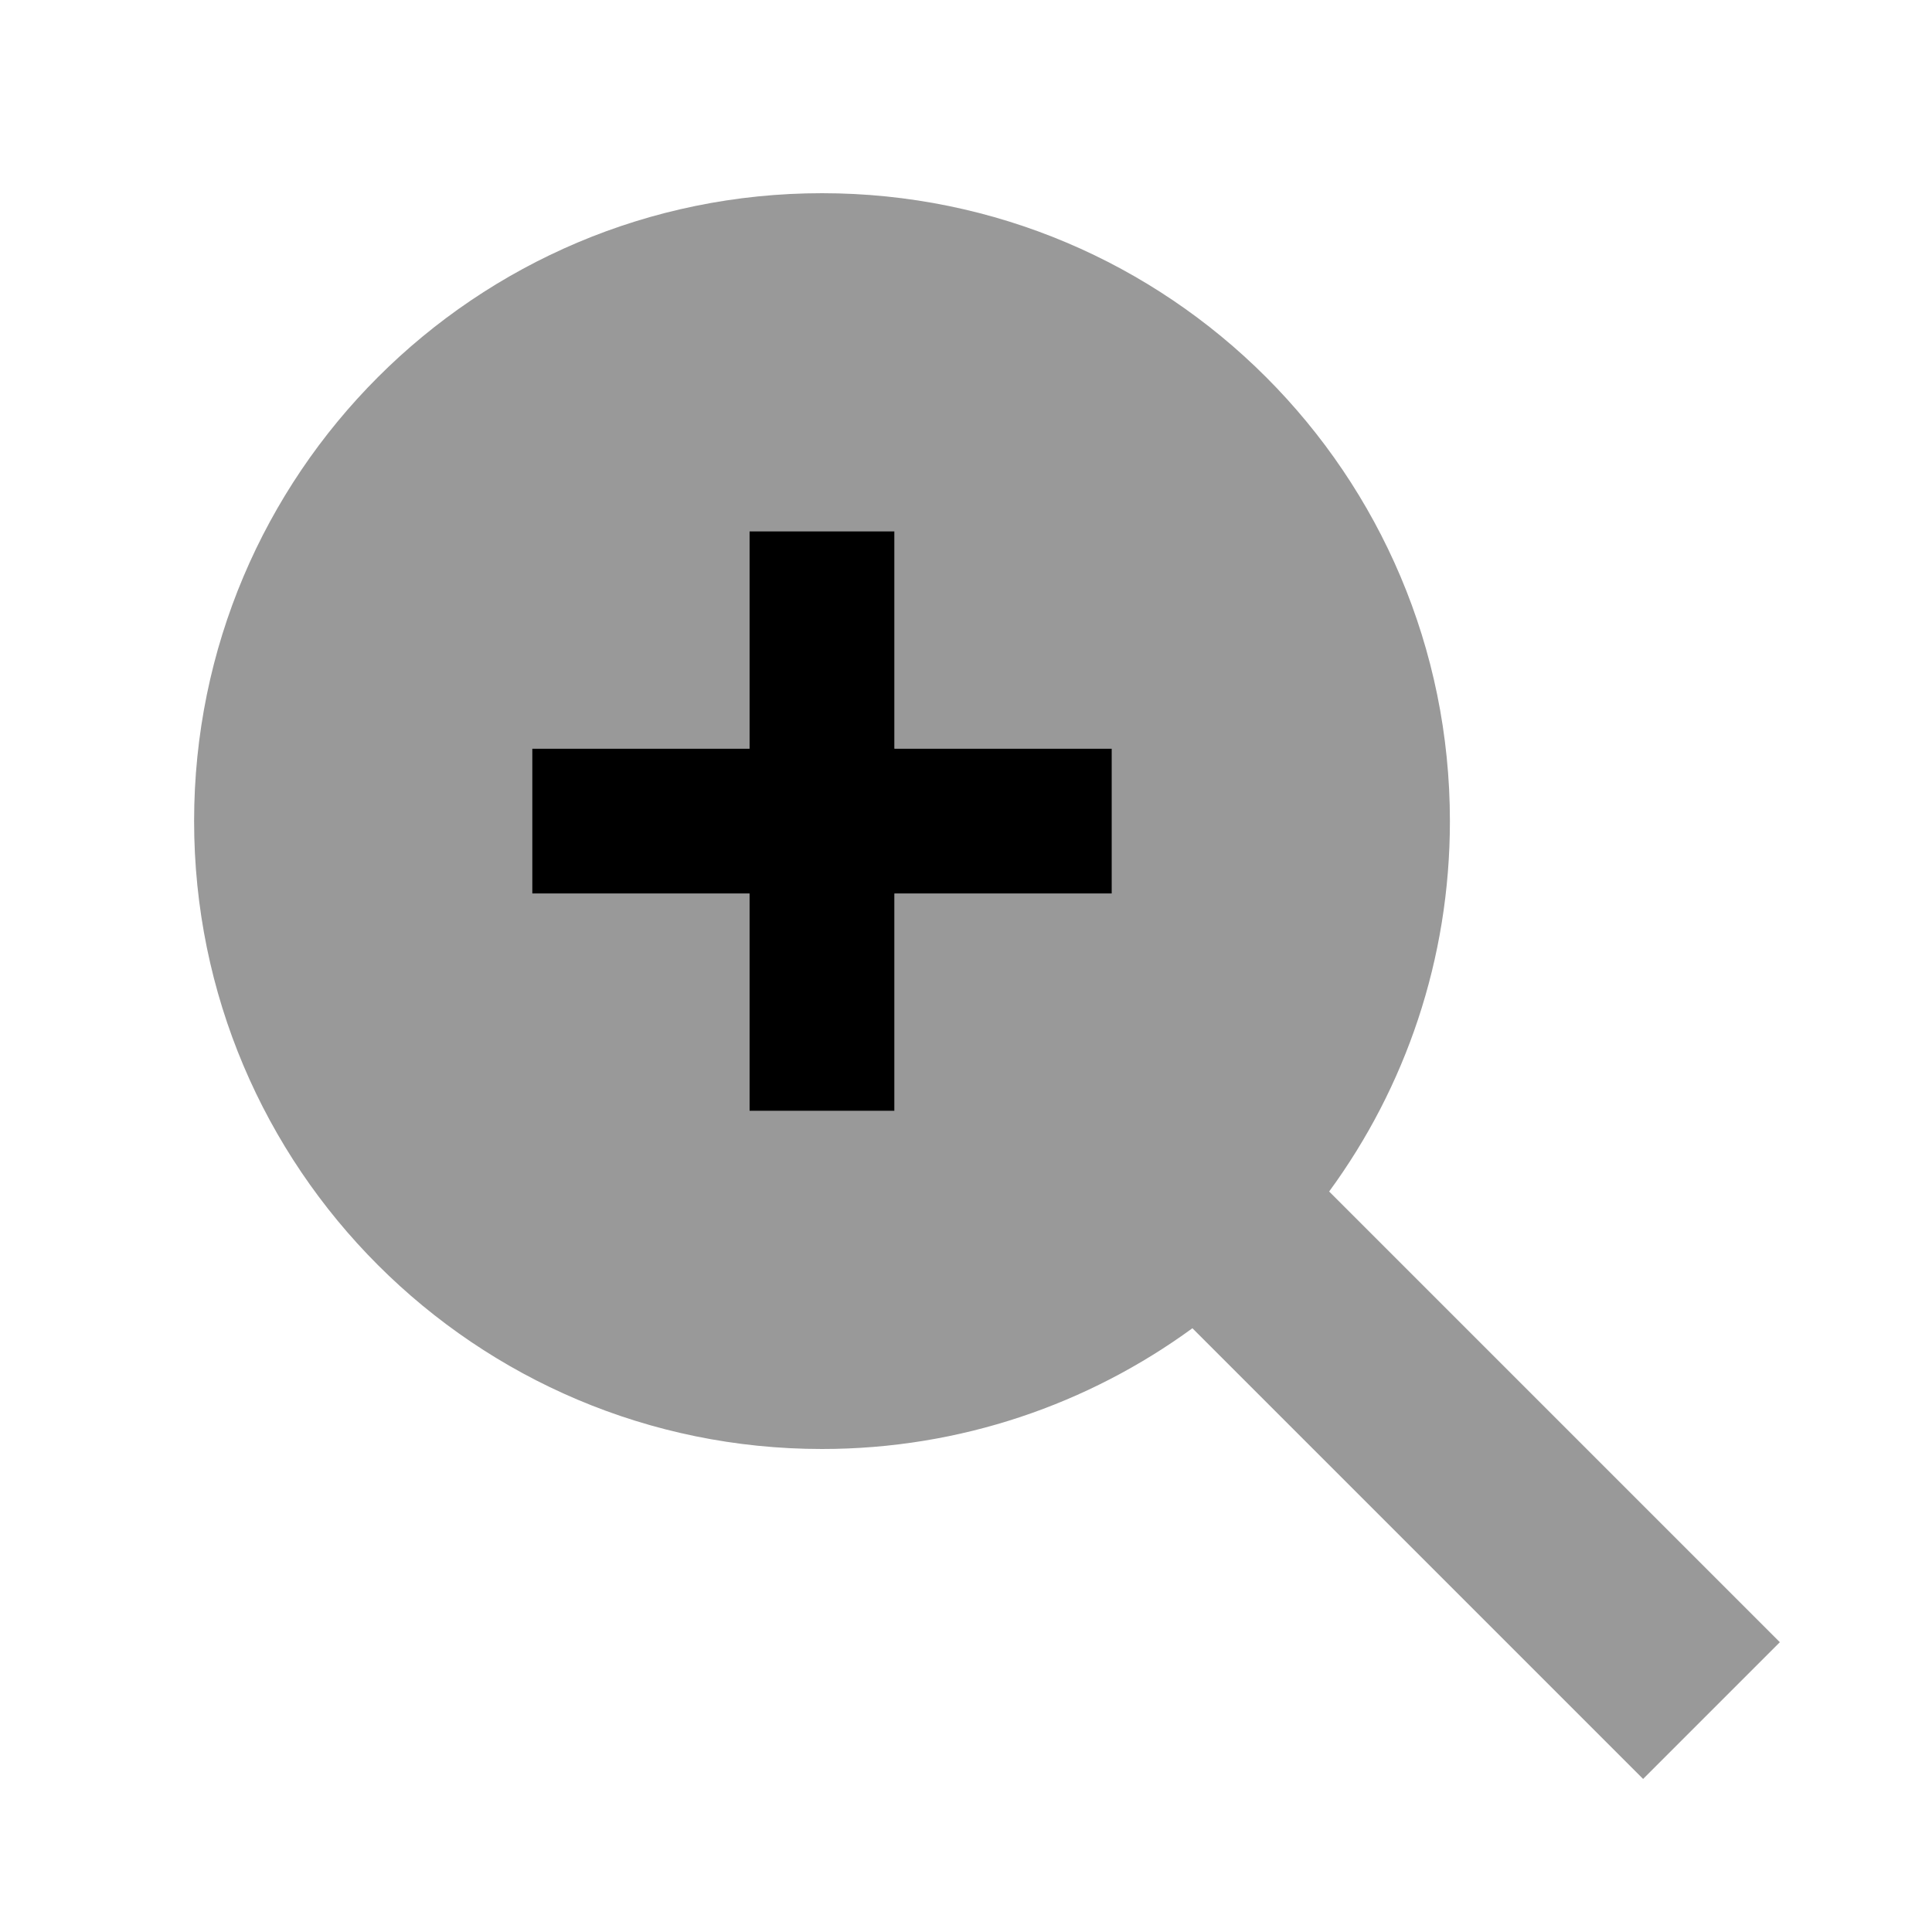
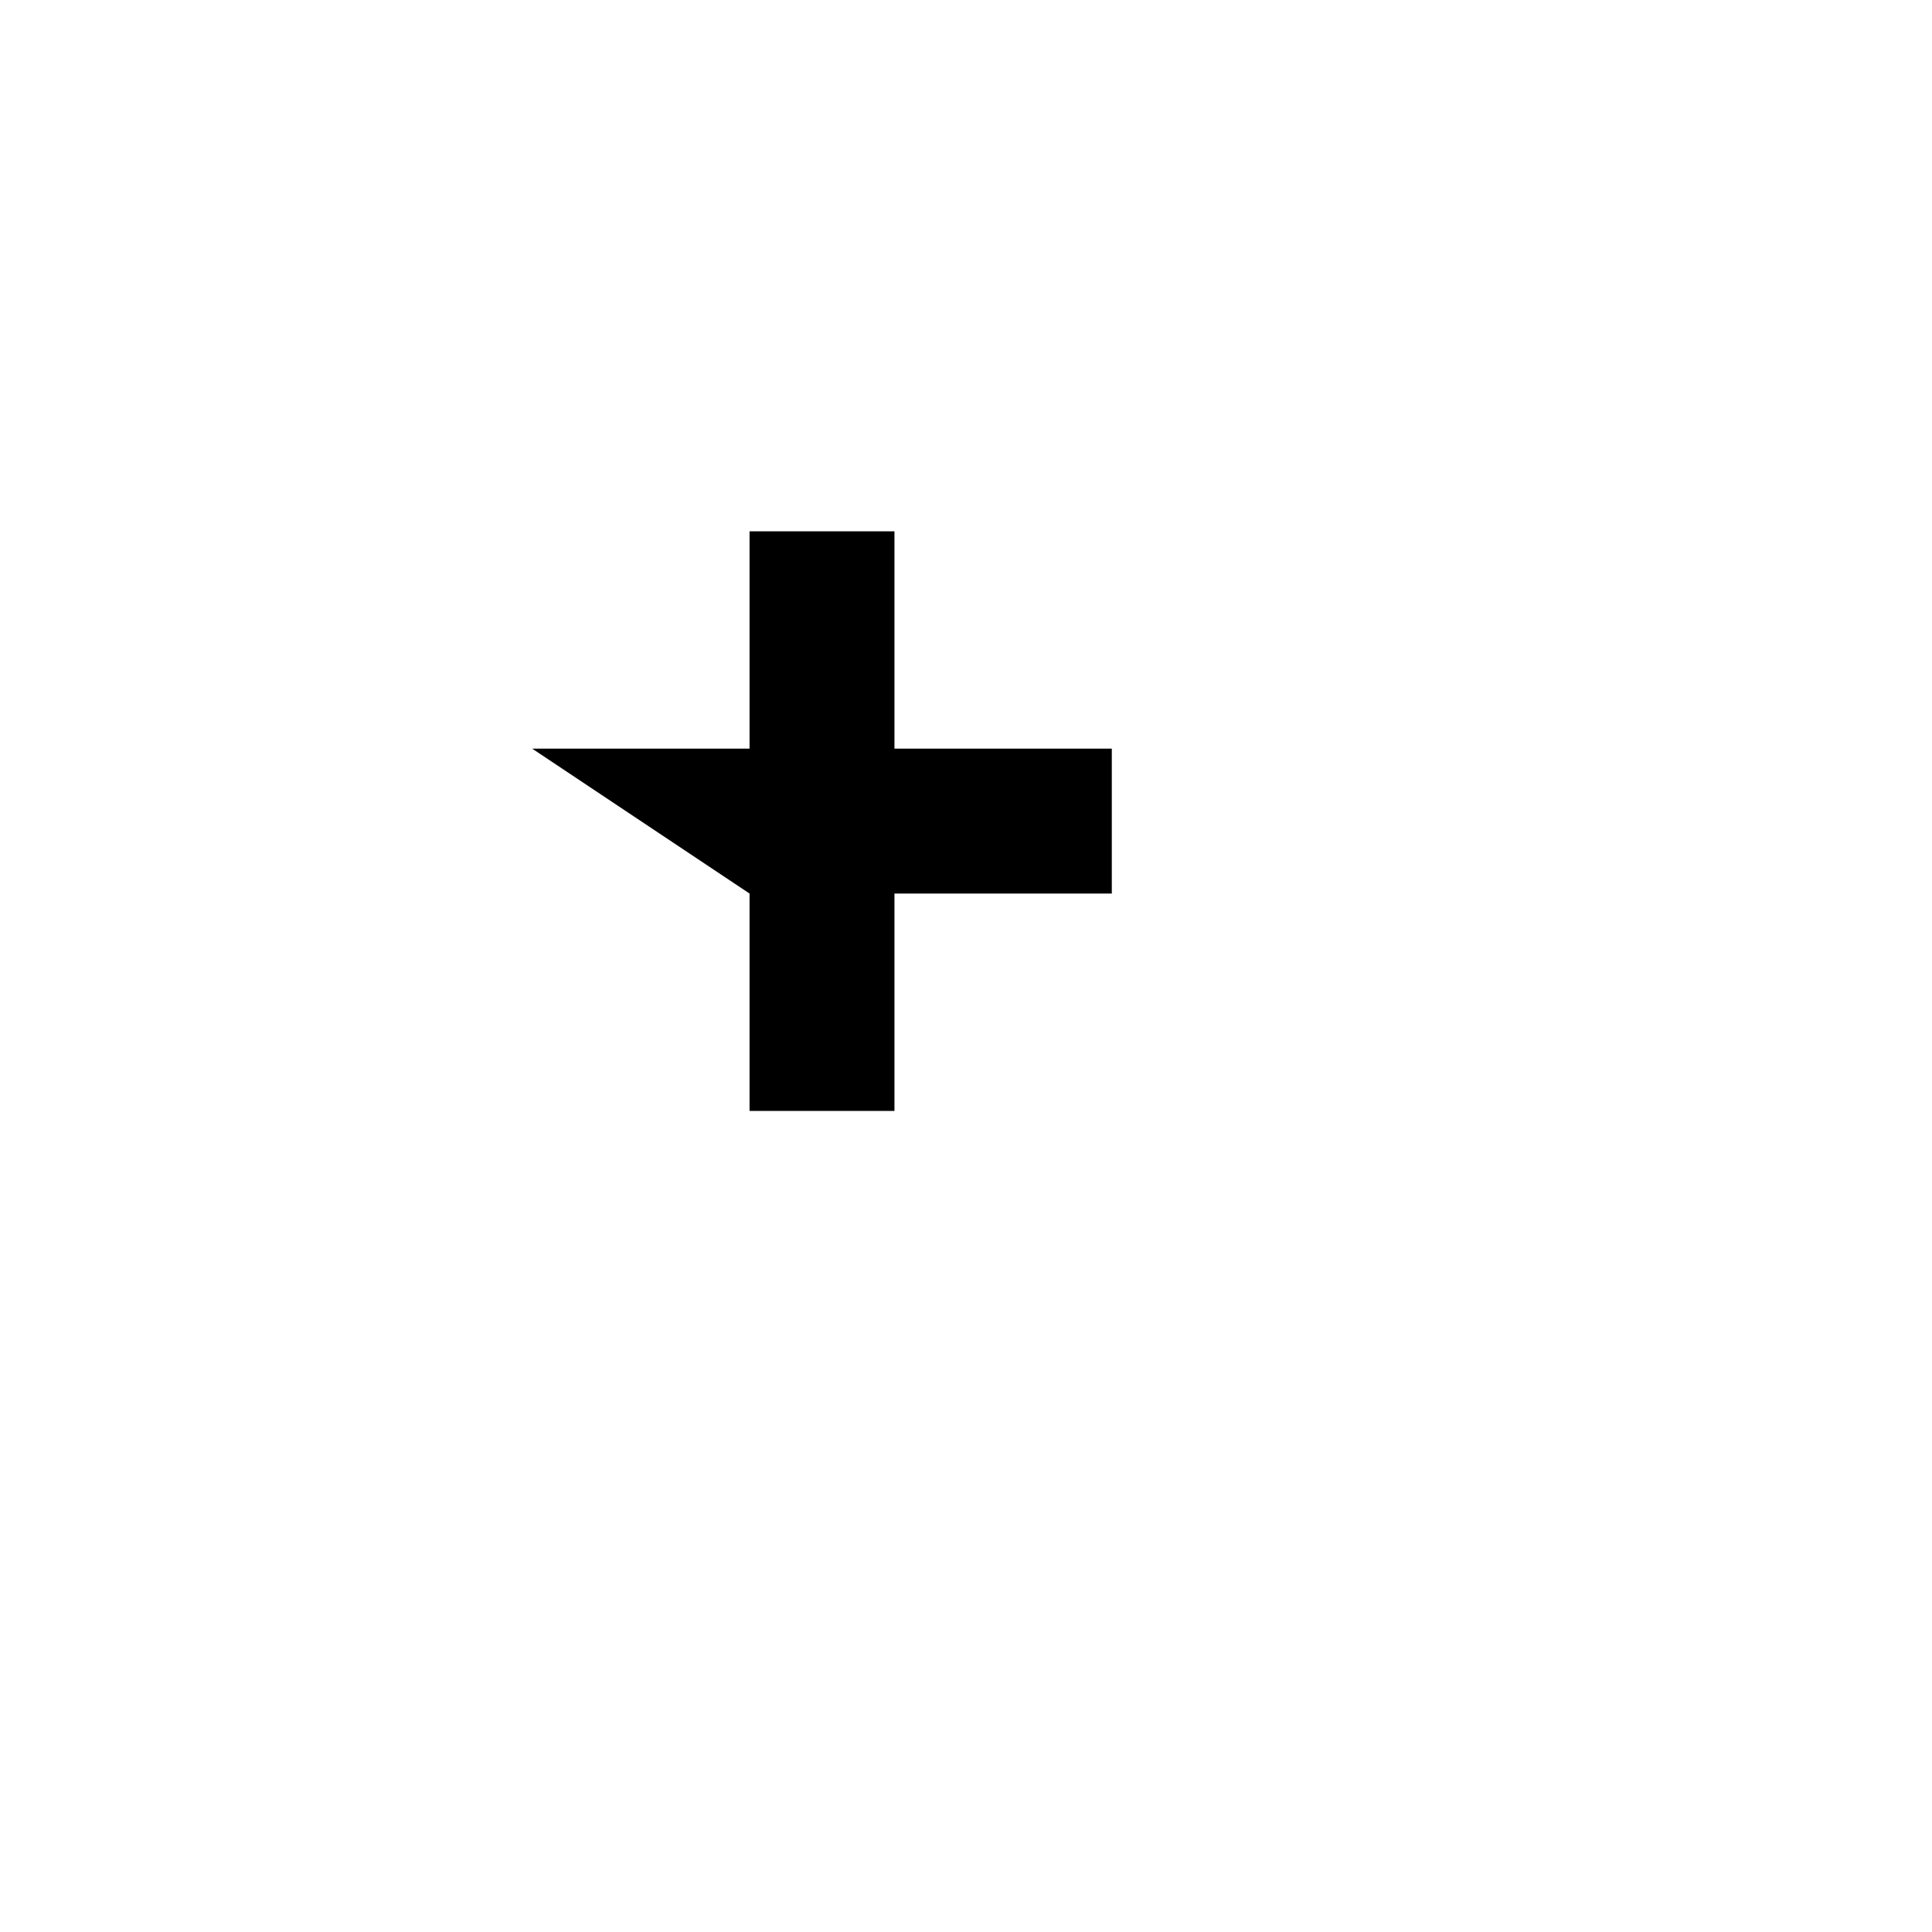
<svg xmlns="http://www.w3.org/2000/svg" viewBox="0 0 640 640">
-   <path opacity=".4" fill="currentColor" d="M64.3 272C64.3 386.9 157.4 480 272.3 480C318.2 480 360.6 465.1 395 440L521.7 566.7L544.3 589.3L589.6 544L567 521.4L440.3 394.7C465.5 360.3 480.3 317.9 480.3 272C480.3 157.1 387.2 64 272.3 64C157.4 64 64.3 157.1 64.3 272zM176.3 248L248.3 248L248.3 176L296.3 176L296.3 248L368.3 248L368.3 296L296.3 296L296.3 368L248.3 368L248.3 296L176.3 296L176.3 248z" />
-   <path fill="currentColor" d="M248.3 344L248.3 368L296.3 368L296.3 296L368.3 296L368.3 248L296.3 248L296.3 176L248.3 176L248.3 248L176.3 248L176.3 296L248.3 296L248.3 344z" />
+   <path fill="currentColor" d="M248.3 344L248.3 368L296.3 368L296.3 296L368.3 296L368.3 248L296.3 248L296.3 176L248.3 176L248.3 248L176.3 248L248.3 296L248.3 344z" />
</svg>